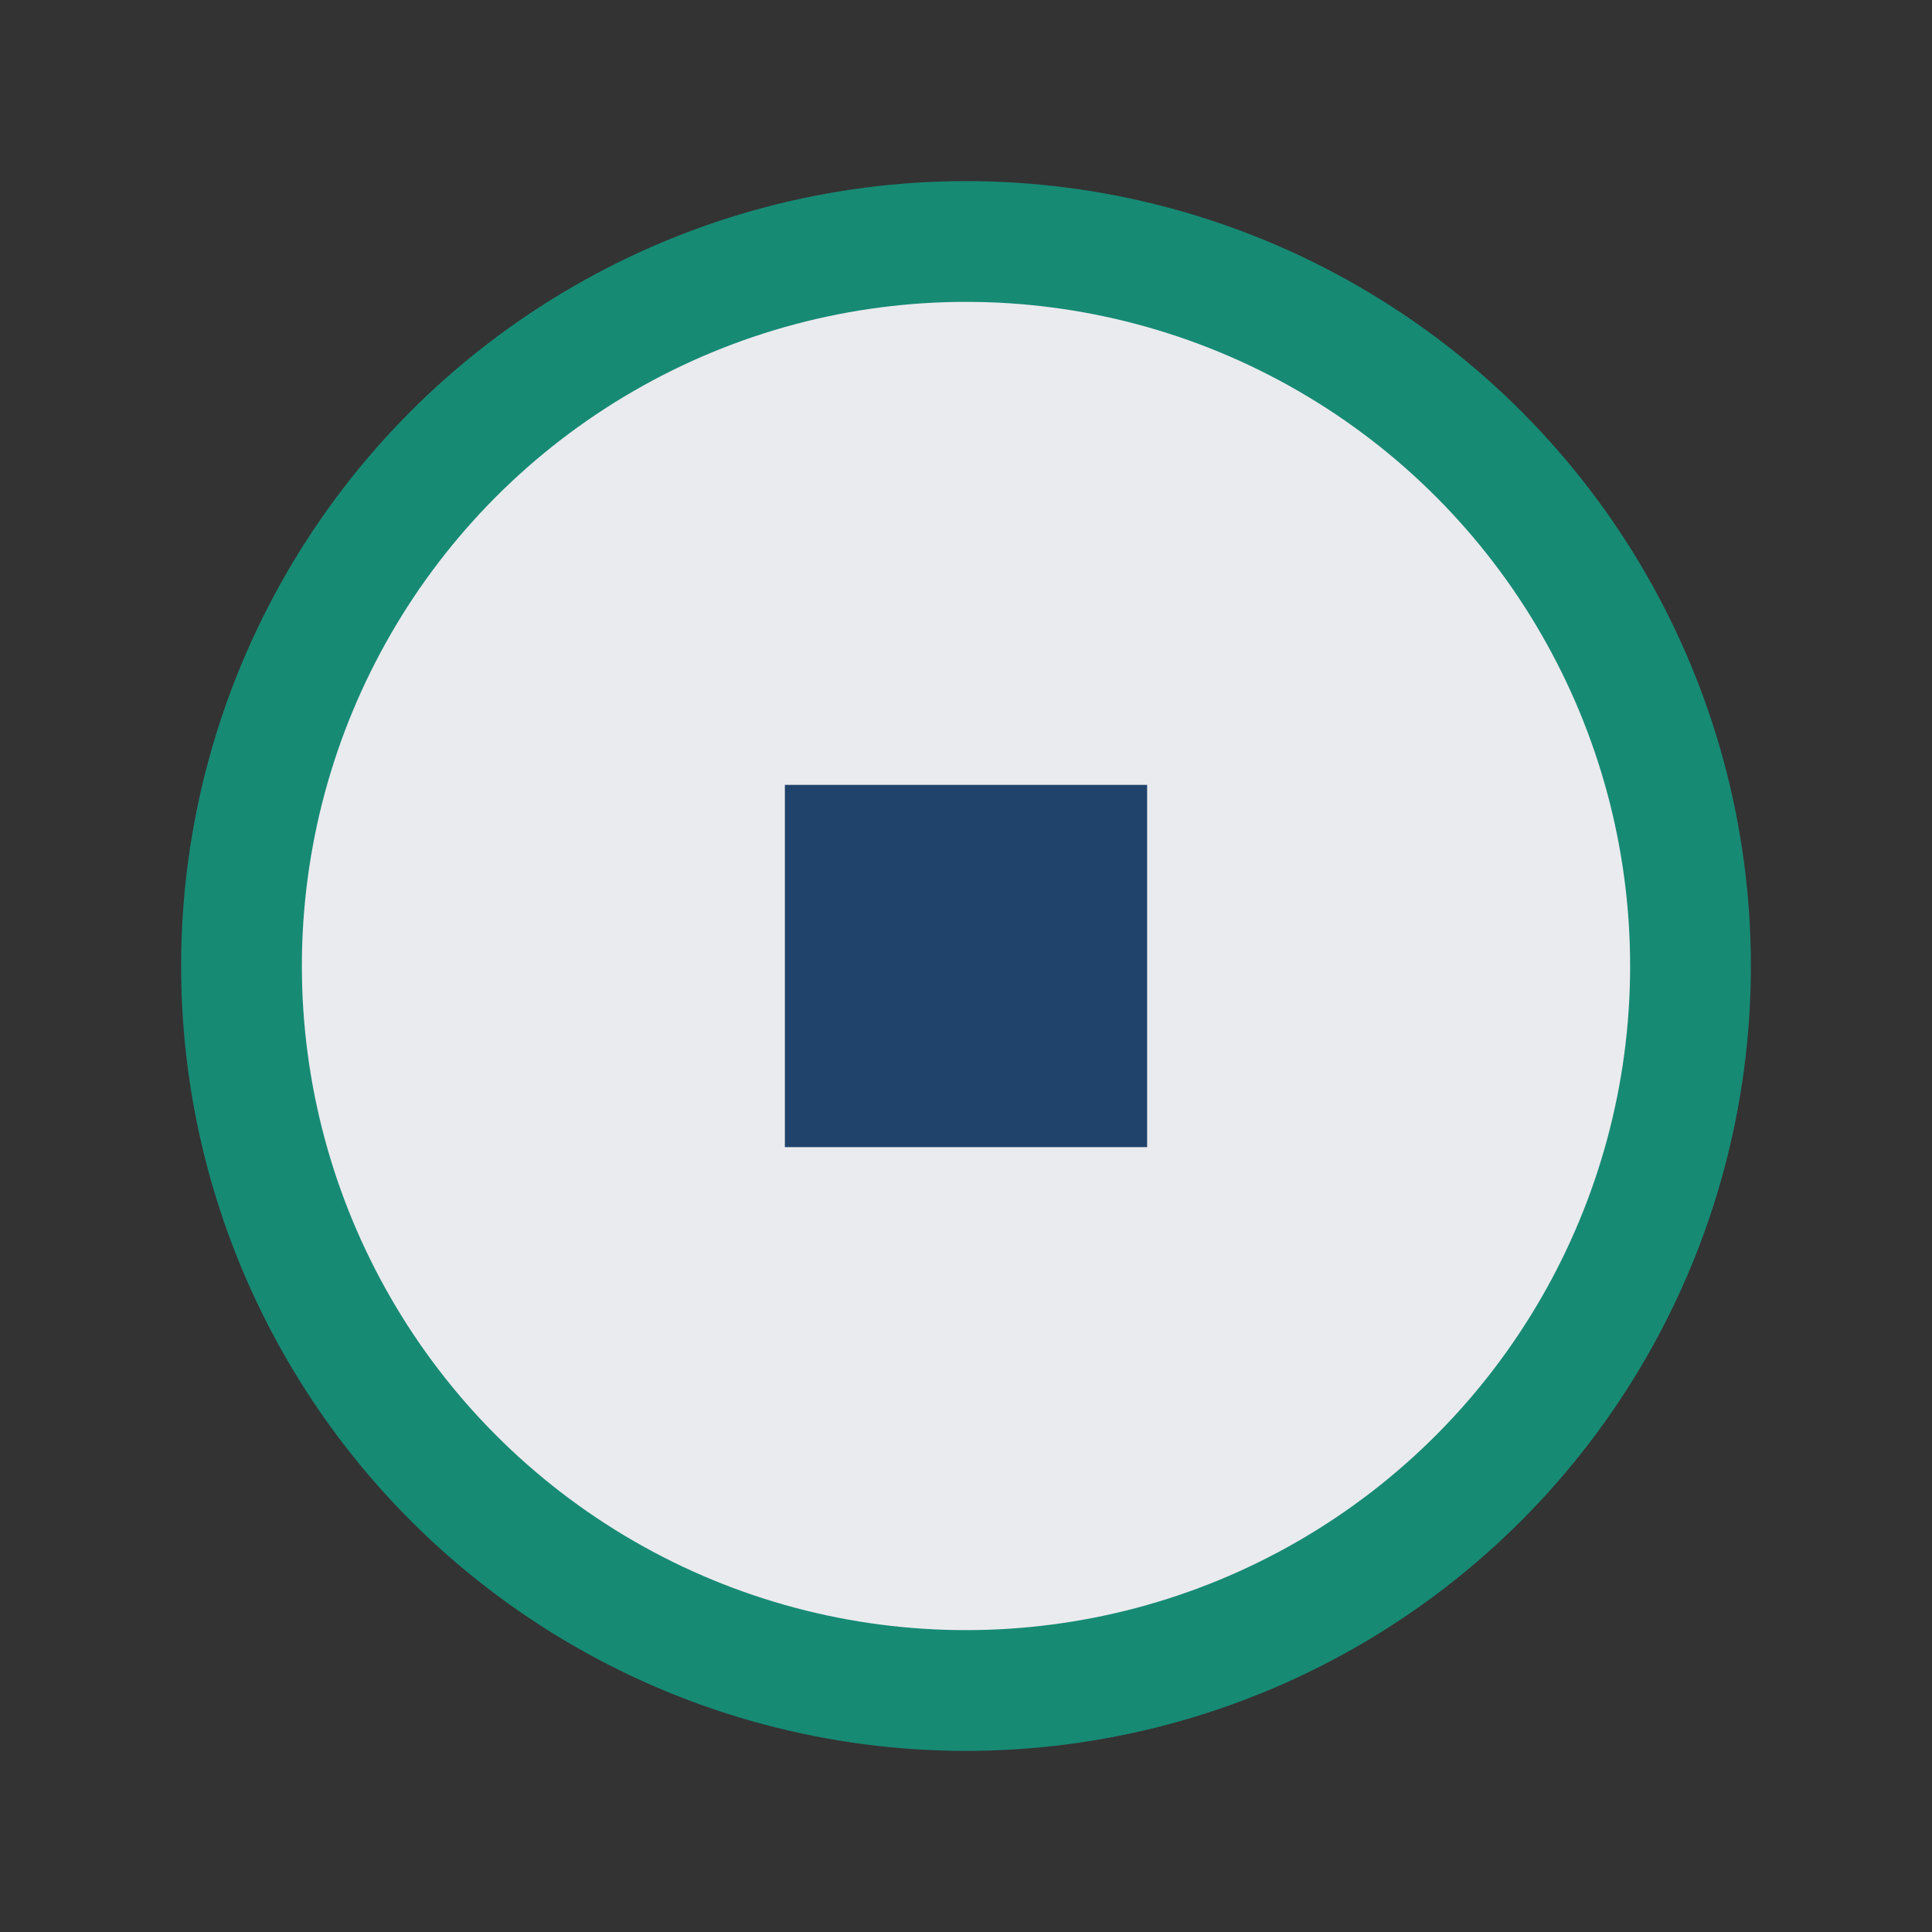
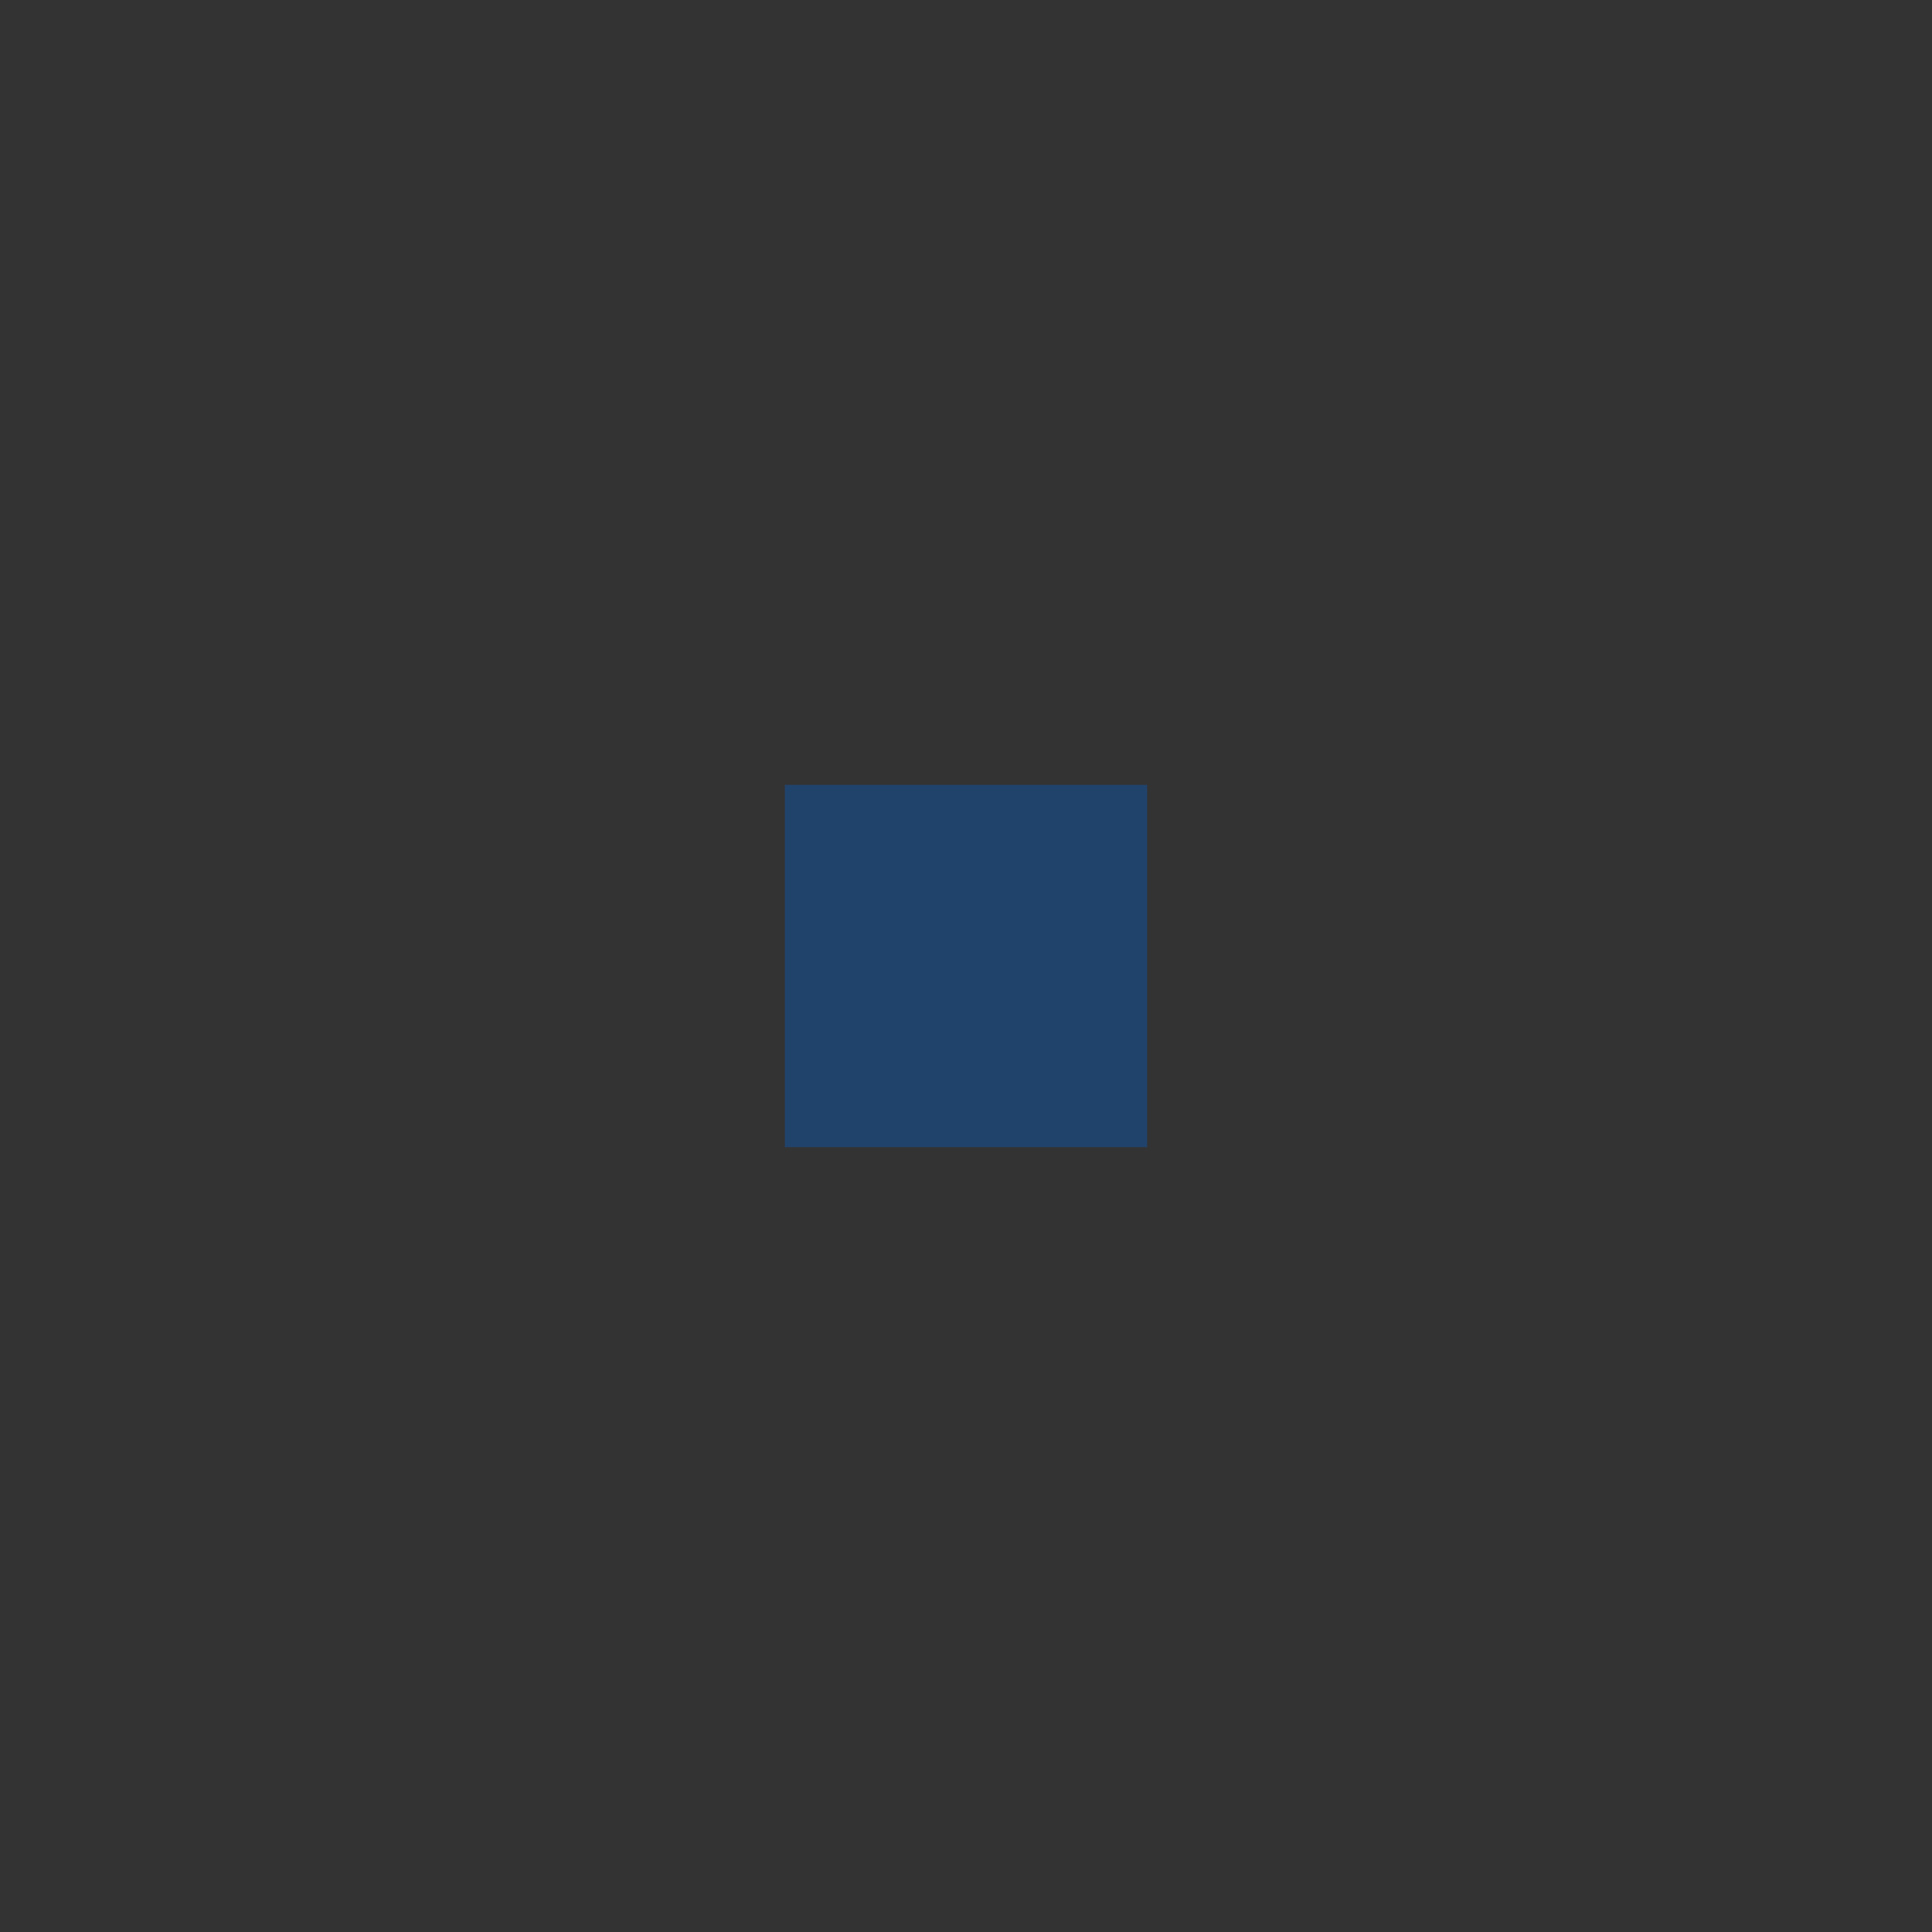
<svg xmlns="http://www.w3.org/2000/svg" width="32" height="32" viewBox="0 0 32 32">
  <rect x="0" y="0" width="32" height="32" fill="#333333" stroke="none" />
-   <circle cx="16" cy="16" r="12" fill="#EAEBEF" stroke="#178A74" stroke-width="2" />
  <path d="M13 13h6v6h-6z" fill="#20436C" />
</svg>